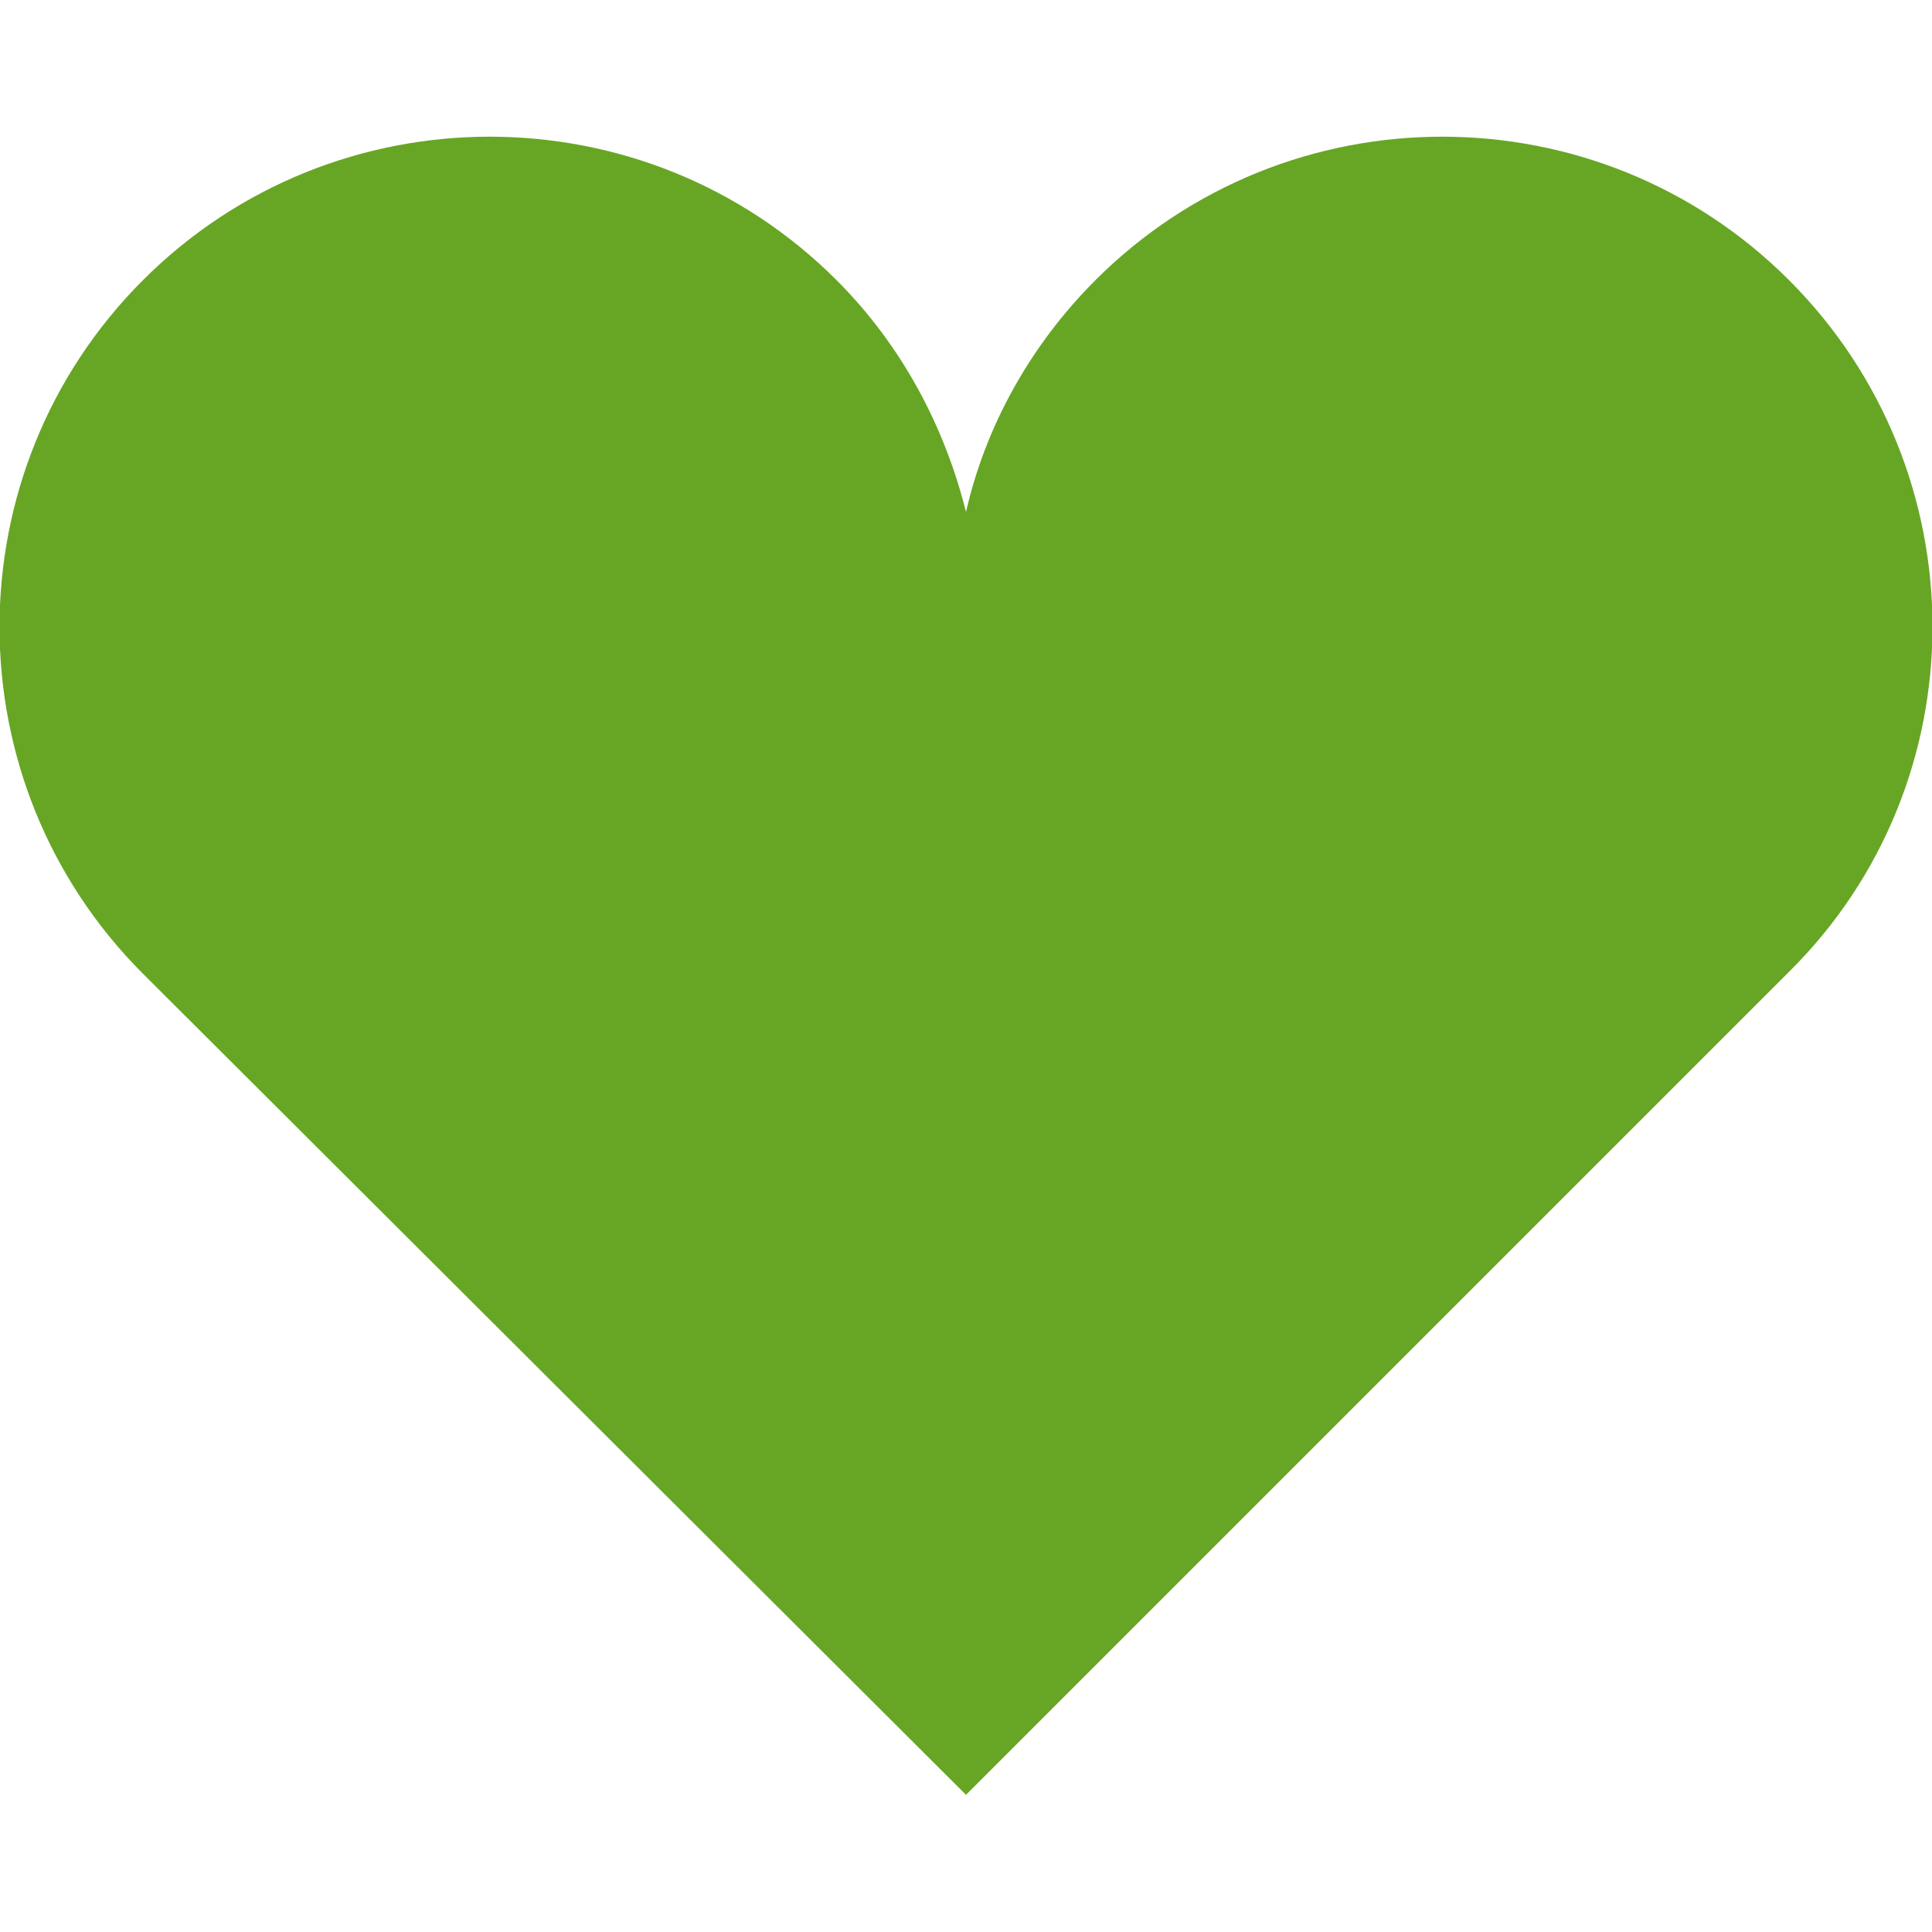
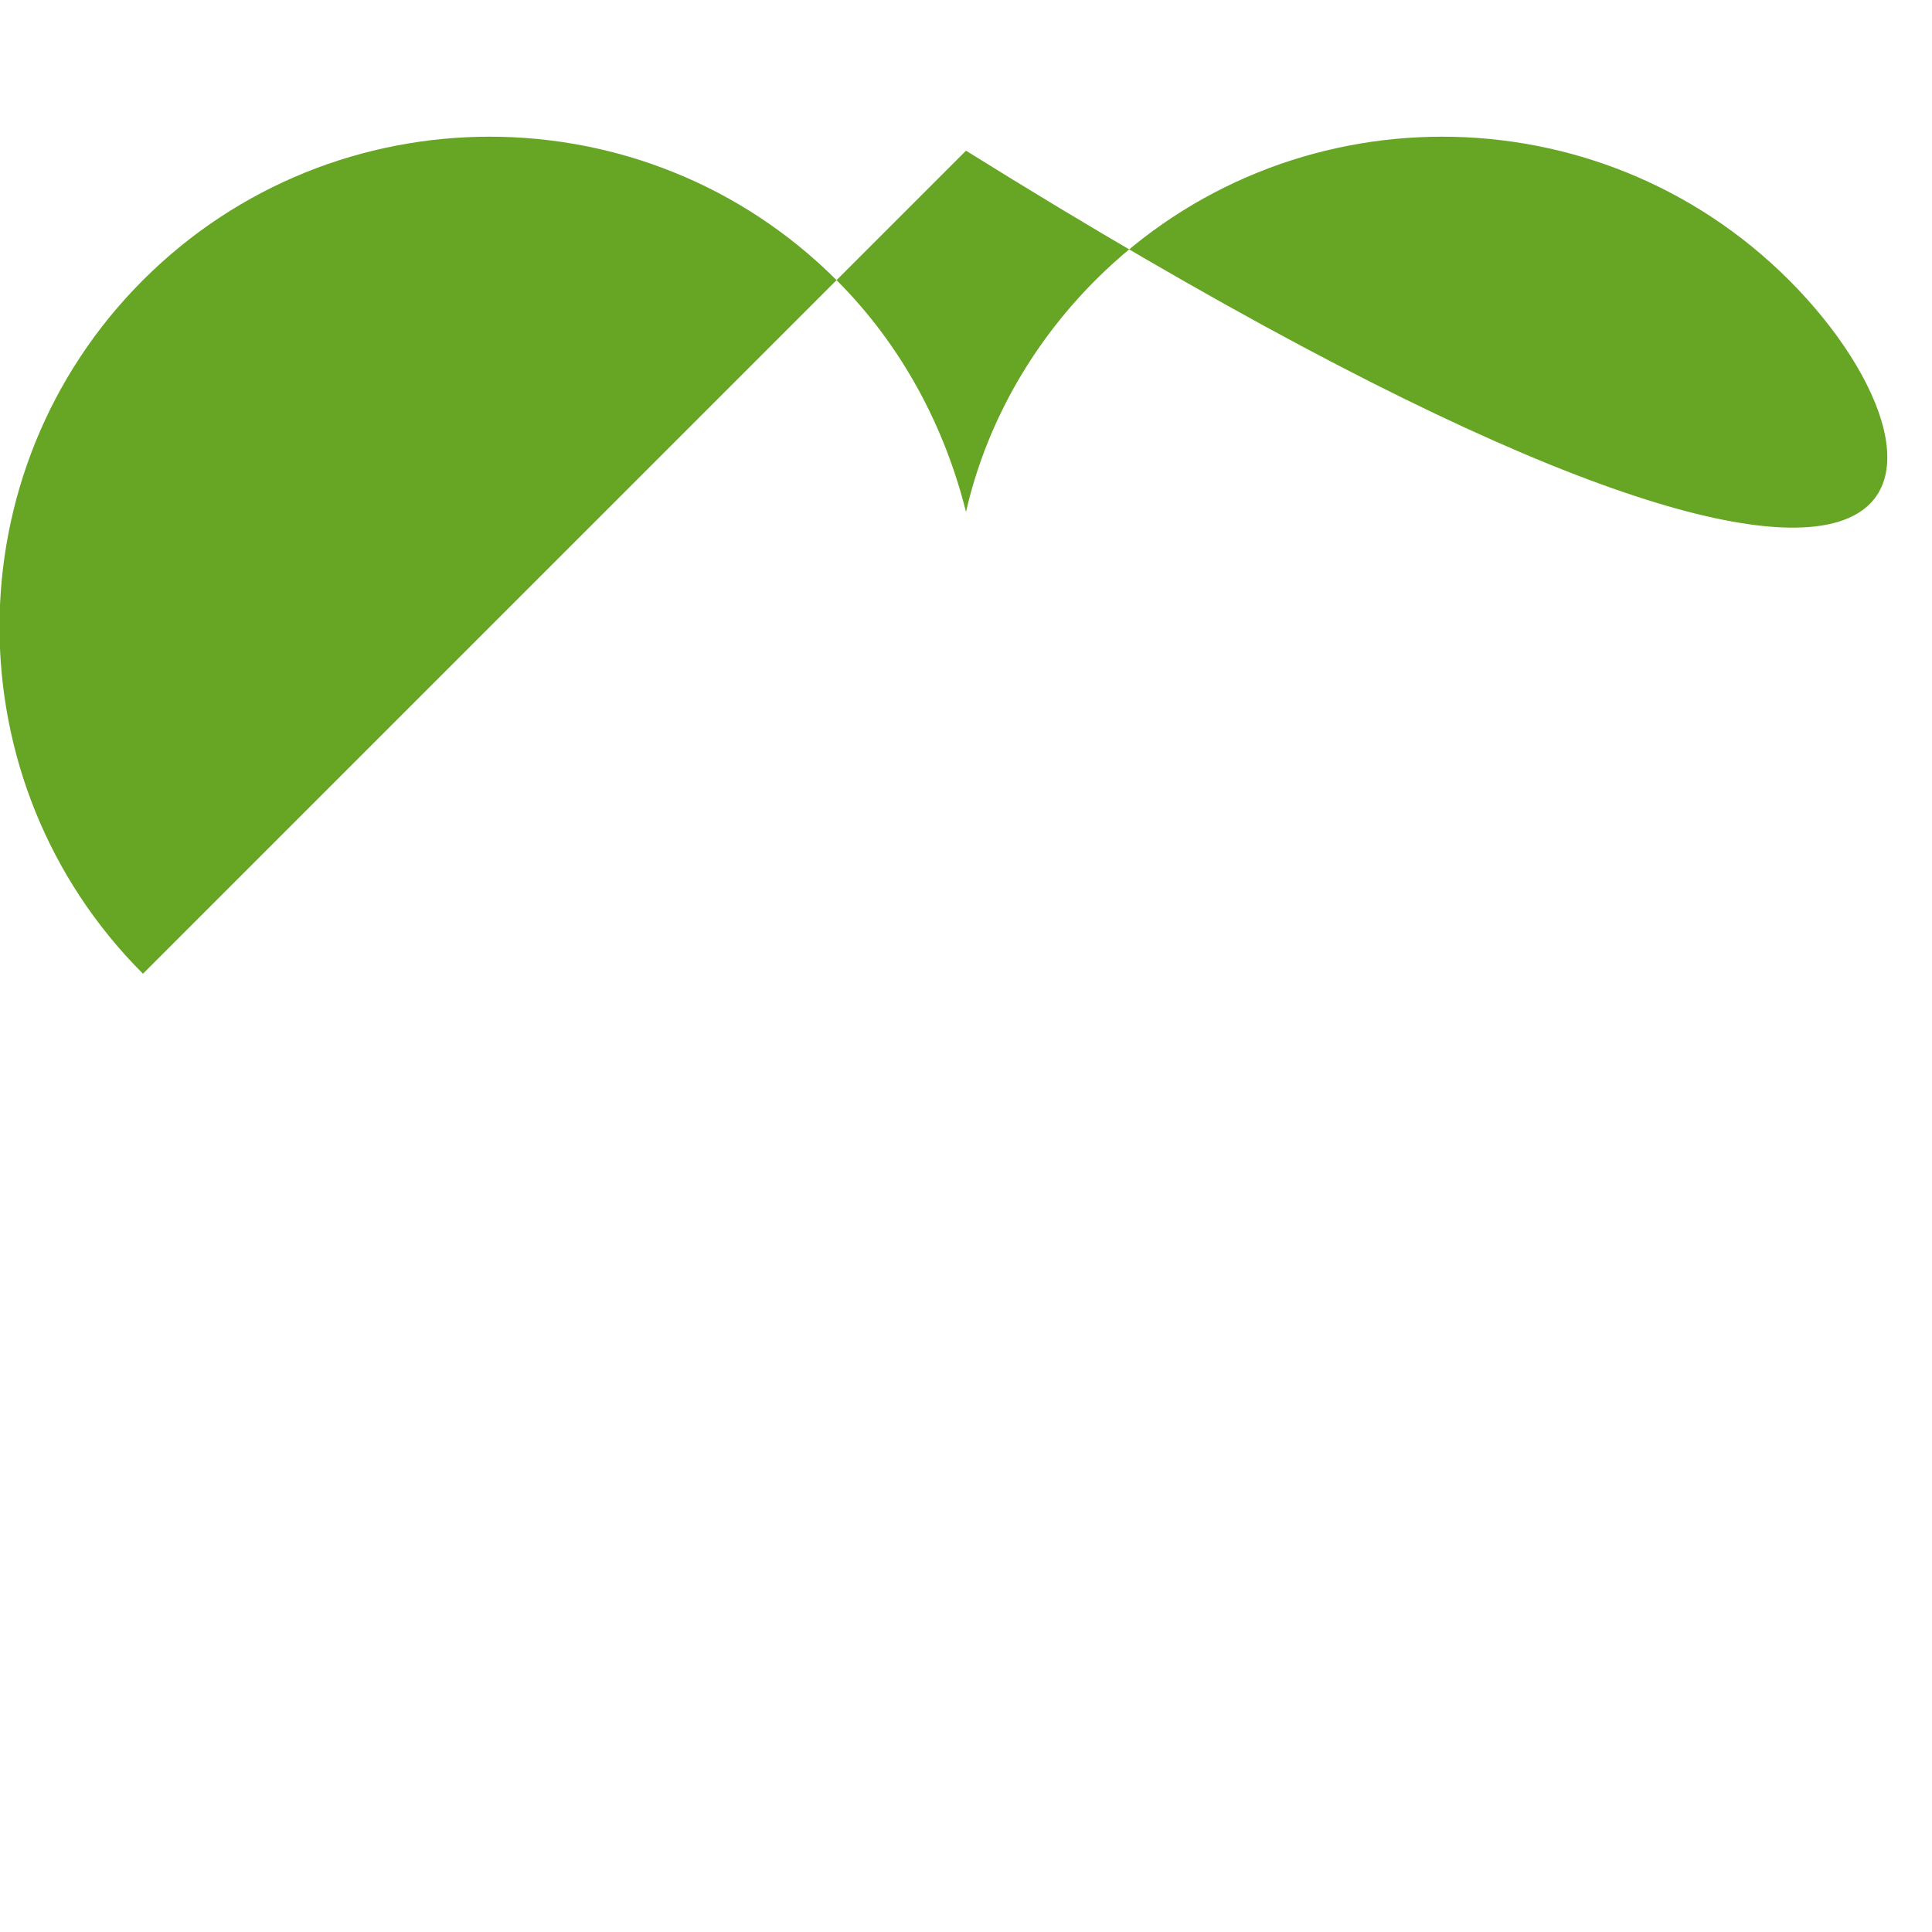
<svg xmlns="http://www.w3.org/2000/svg" version="1.1" id="_x31_" x="0px" y="0px" viewBox="0 0 100 100" style="enable-background:new 0 0 100 100;" xml:space="preserve">
  <style type="text/css">
	.st0{fill:#67A624;}
</style>
  <g>
-     <path class="st0" d="M92.6,14.5c-9.9-9.9-26-9.9-35.9,0c-3.4,3.4-5.7,7.6-6.7,12c-1.1-4.4-3.3-8.6-6.7-12c-9.9-9.9-26-9.9-35.9,0   c-9.9,9.9-9.9,26,0,35.9L50,92.9l42.6-42.6C102.5,40.5,102.5,24.4,92.6,14.5z" />
+     <path class="st0" d="M92.6,14.5c-9.9-9.9-26-9.9-35.9,0c-3.4,3.4-5.7,7.6-6.7,12c-1.1-4.4-3.3-8.6-6.7-12c-9.9-9.9-26-9.9-35.9,0   c-9.9,9.9-9.9,26,0,35.9l42.6-42.6C102.5,40.5,102.5,24.4,92.6,14.5z" />
  </g>
</svg>